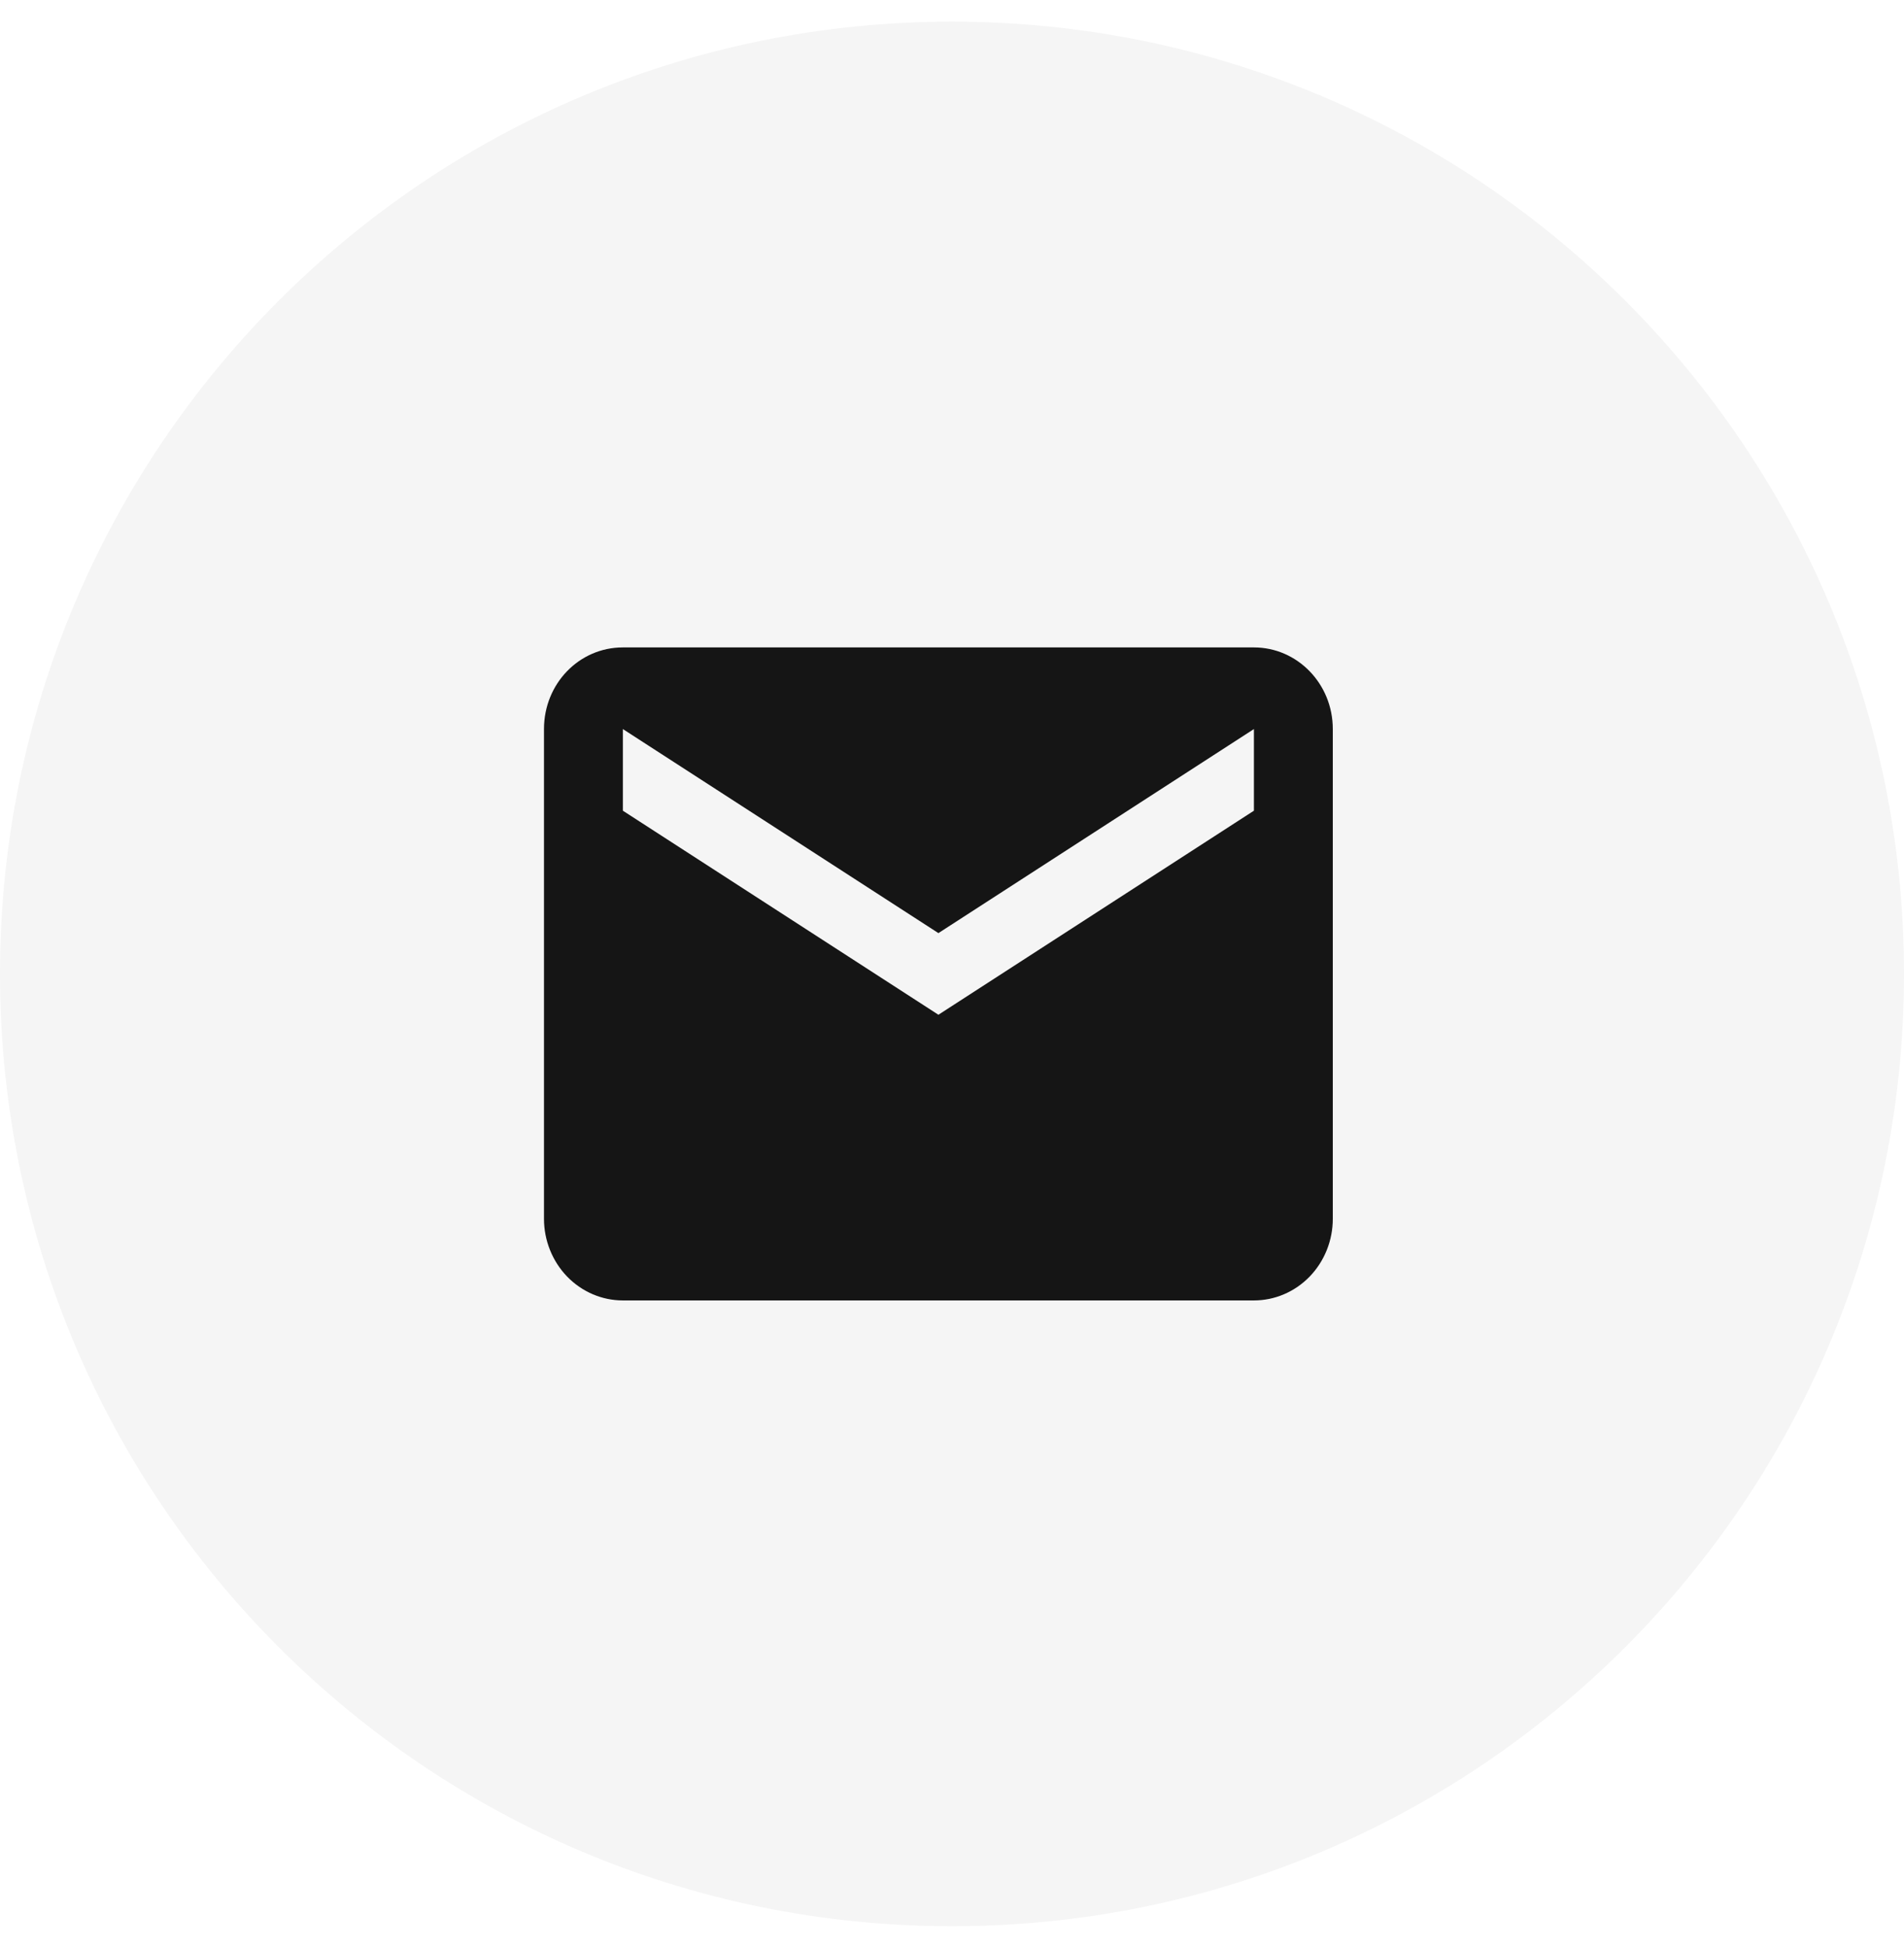
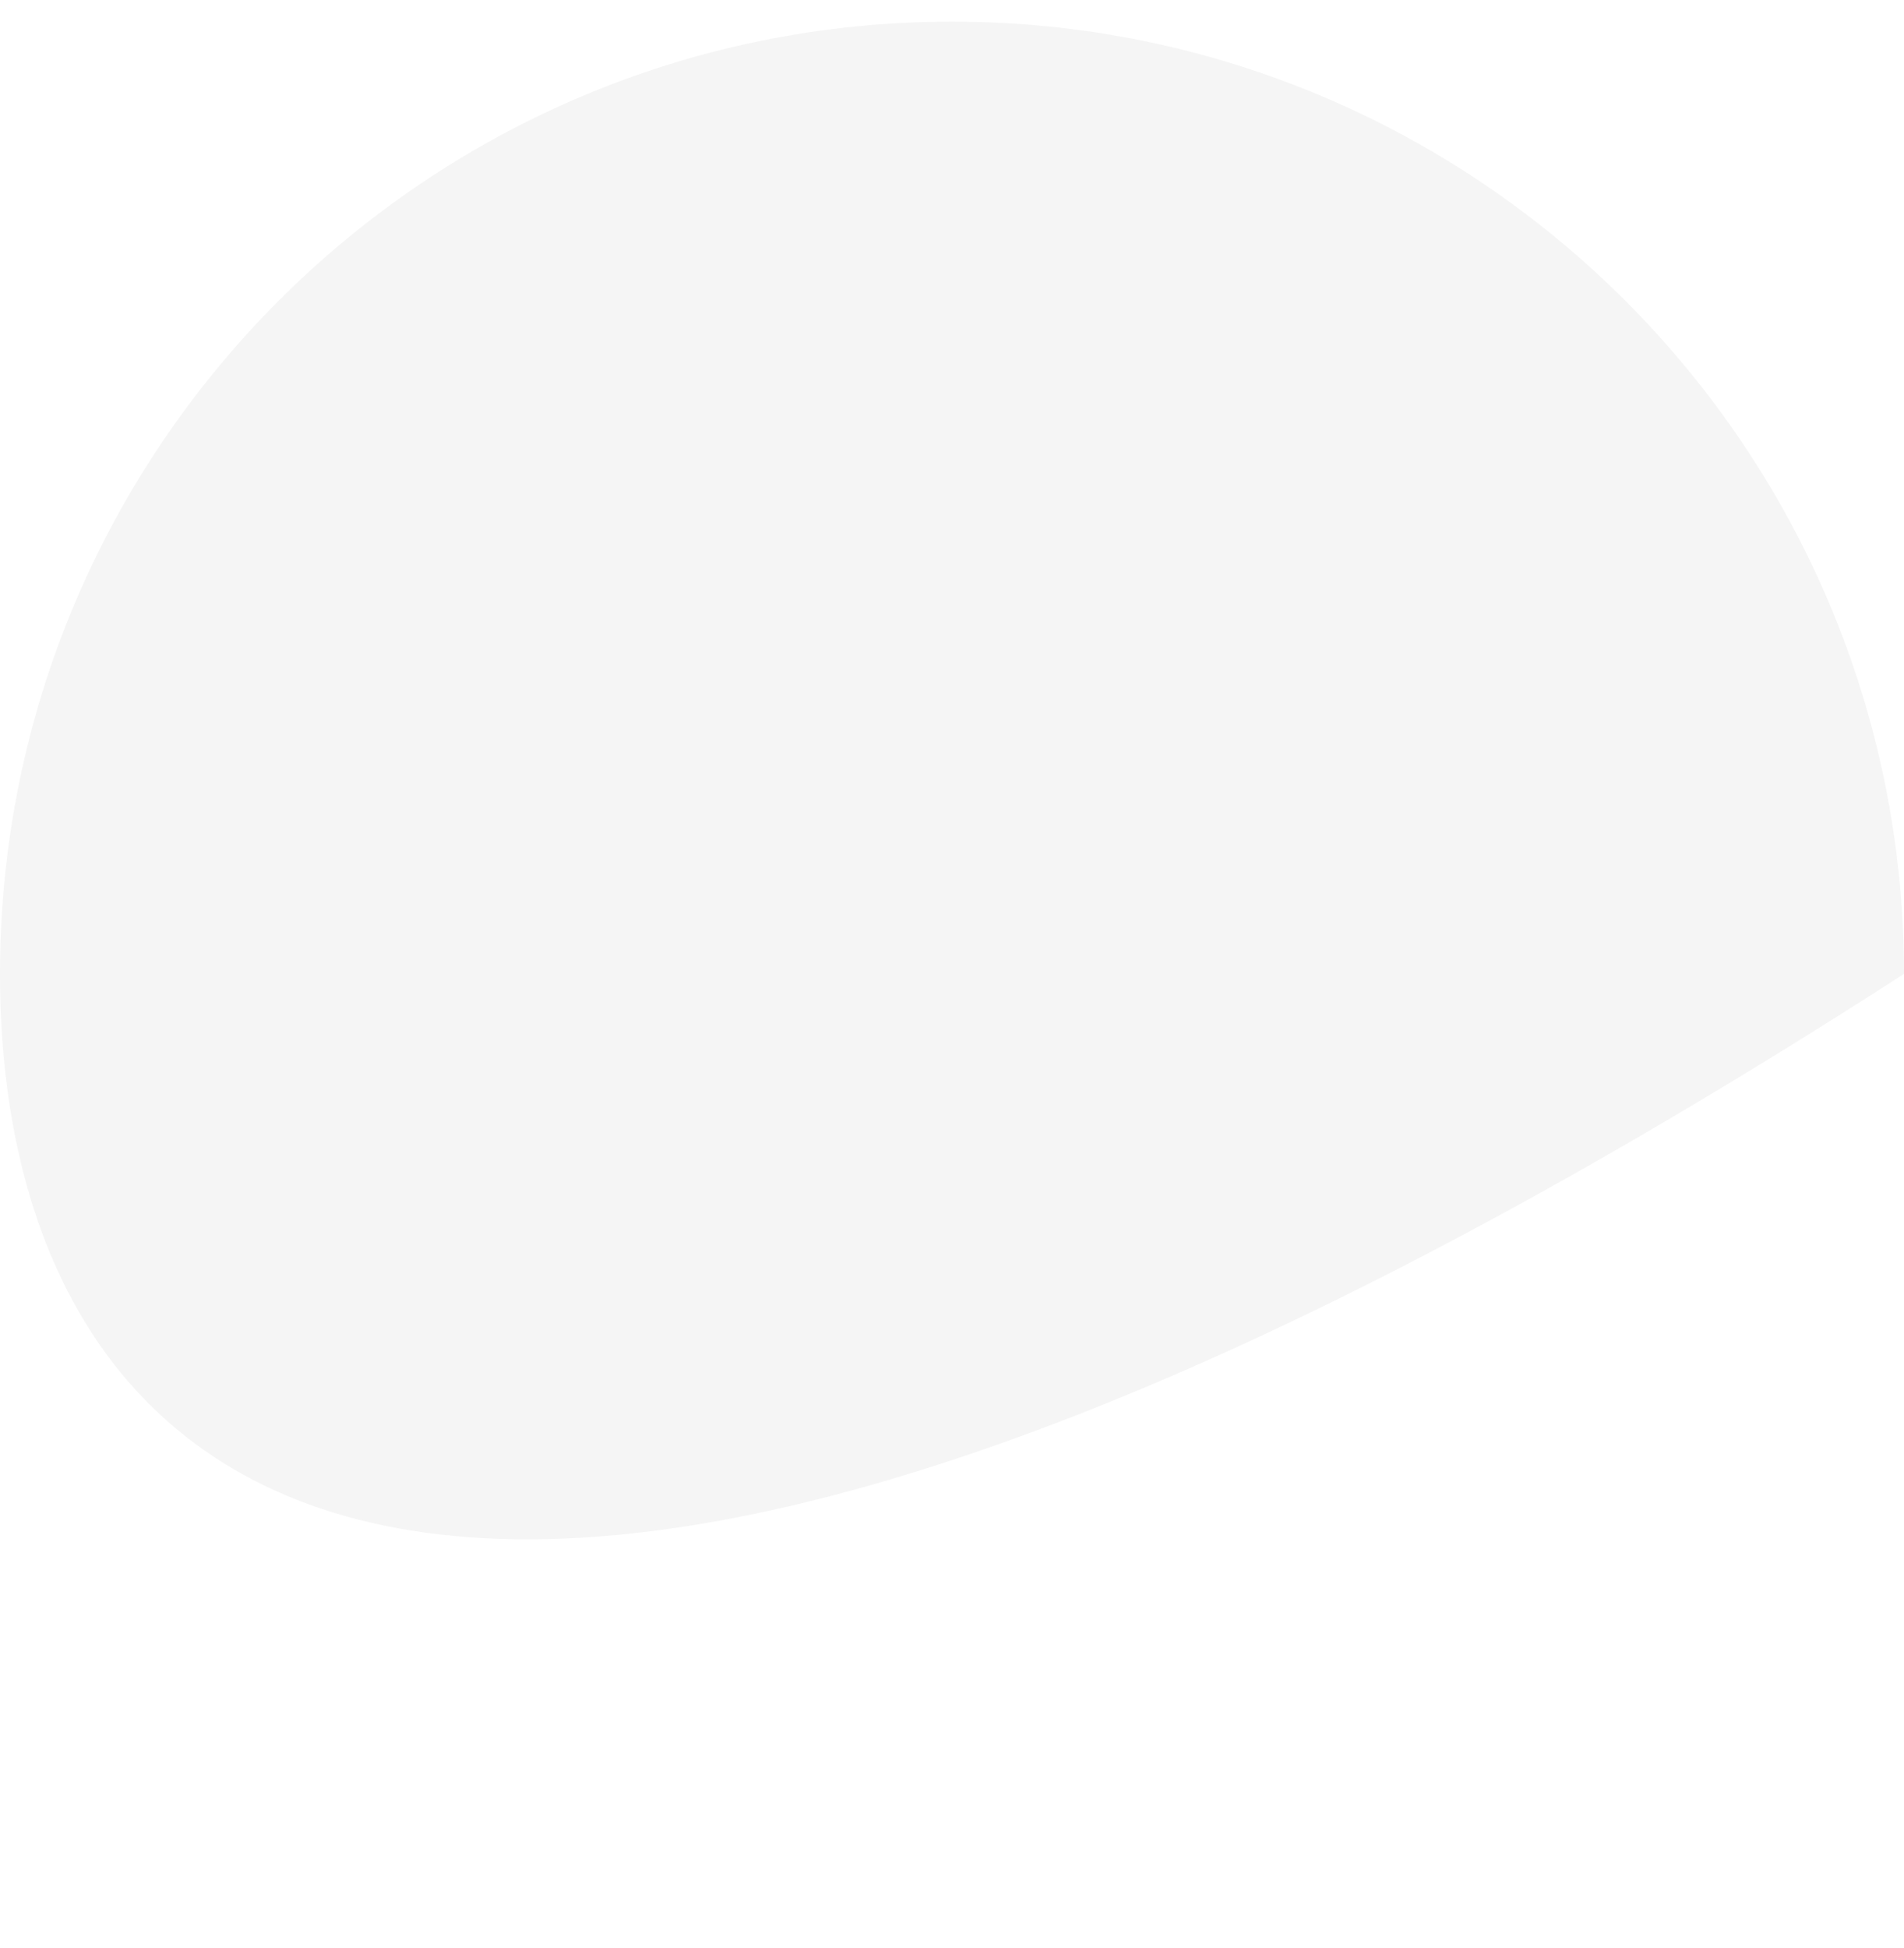
<svg xmlns="http://www.w3.org/2000/svg" width="44" height="45" viewBox="0 0 44 45" fill="none">
-   <path d="M0 22.5C0 10.35 9.85 0.5 22 0.5C34.15 0.5 44 10.35 44 22.5C44 34.65 34.15 44.5 22 44.5C9.85 44.5 0 34.65 0 22.5Z" fill="black" fill-opacity="0.04" />
-   <path d="M28.977 18.729L21.686 23.443L14.394 18.729V16.843L21.686 21.557L28.977 16.843M28.977 14.957H14.394C13.383 14.957 12.571 15.796 12.571 16.843V28.157C12.571 28.657 12.764 29.137 13.105 29.491C13.447 29.844 13.911 30.043 14.394 30.043H28.977C29.461 30.043 29.924 29.844 30.266 29.491C30.608 29.137 30.8 28.657 30.8 28.157V16.843C30.8 15.796 29.98 14.957 28.977 14.957Z" fill="#151515" />
+   <path d="M0 22.5C0 10.35 9.85 0.5 22 0.5C34.15 0.5 44 10.35 44 22.5C9.85 44.5 0 34.65 0 22.5Z" fill="black" fill-opacity="0.04" />
</svg>